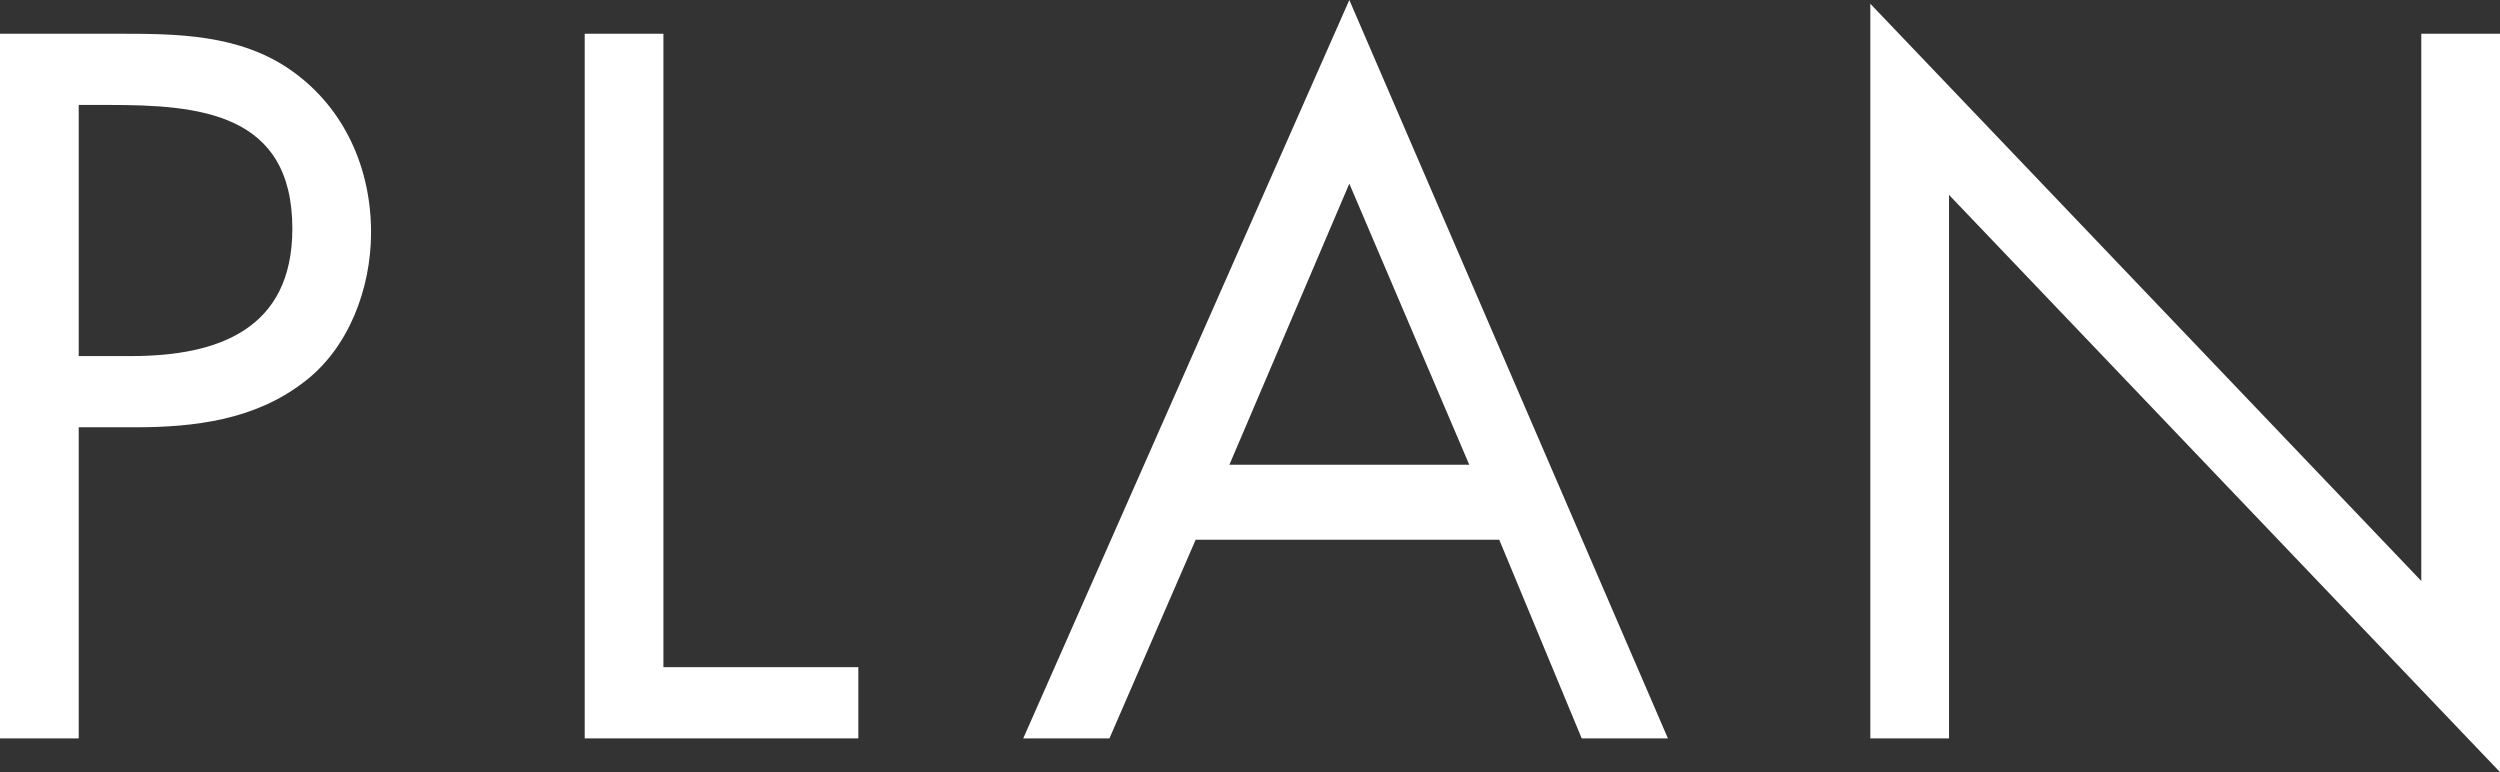
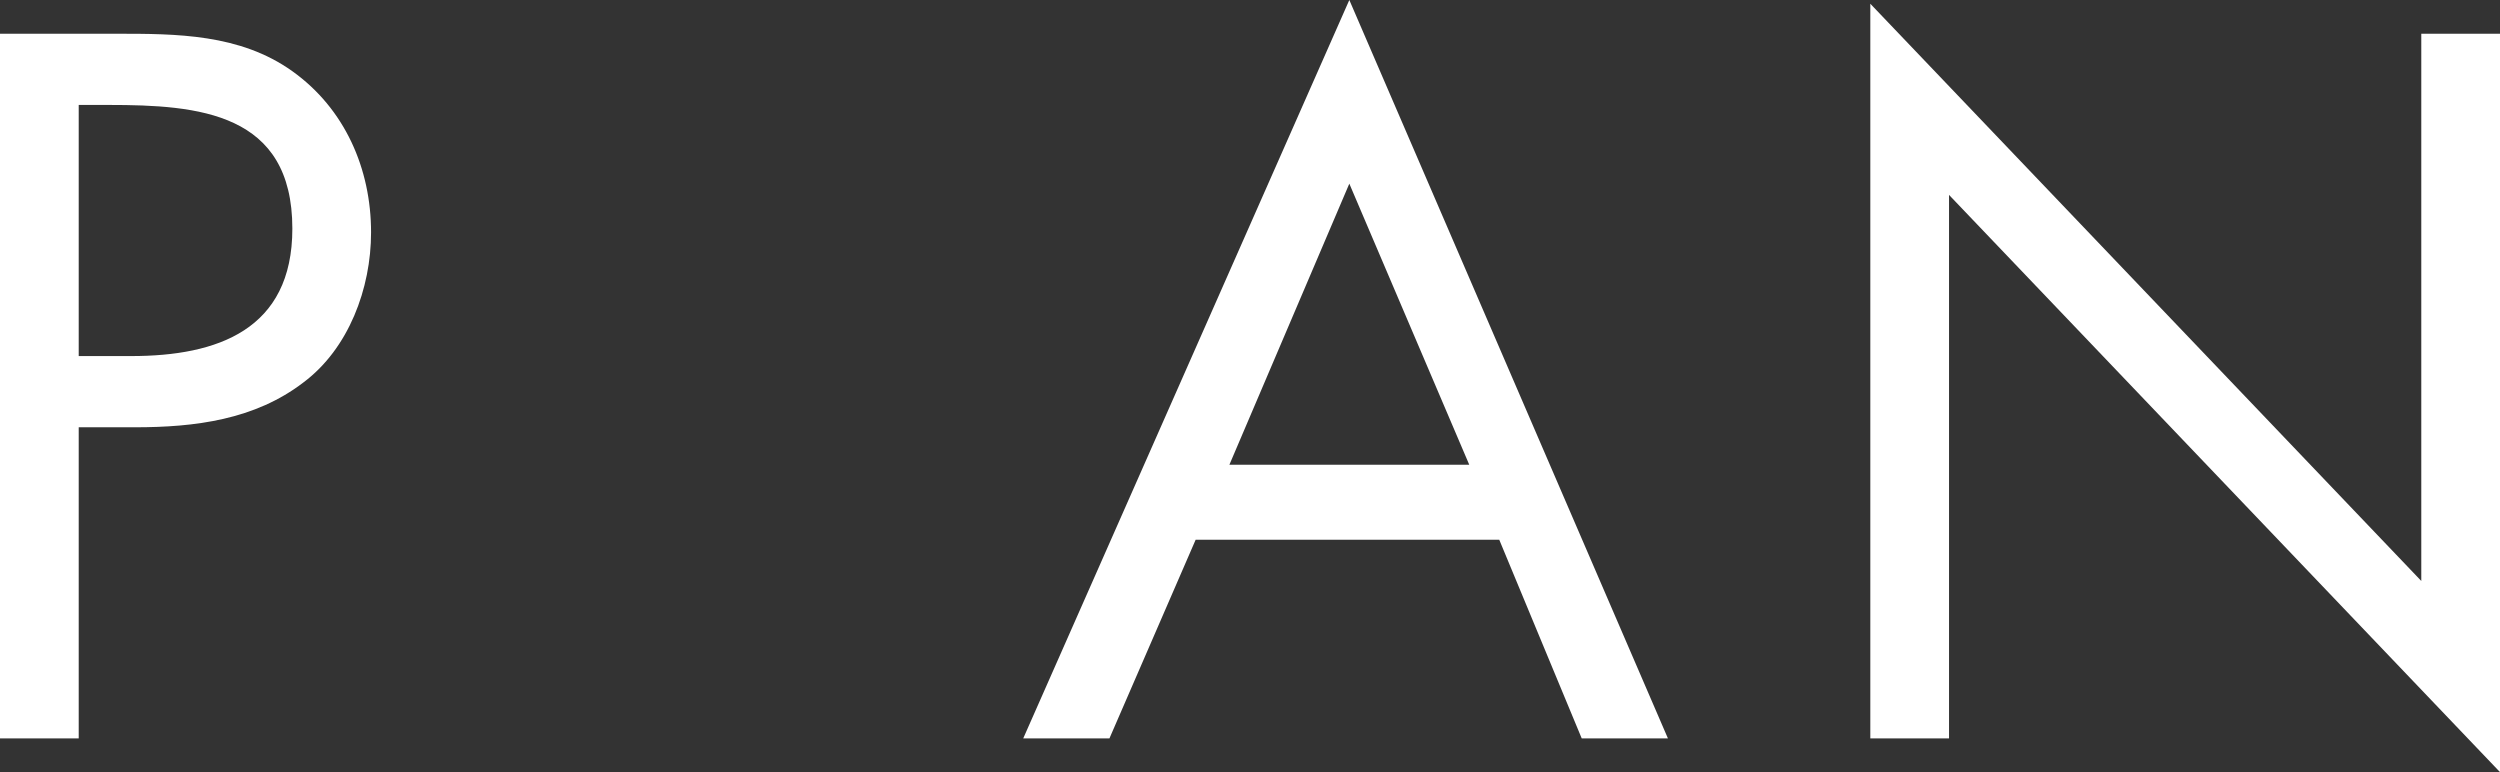
<svg xmlns="http://www.w3.org/2000/svg" version="1.1" id="レイヤー_1" x="0px" y="0px" width="66.7px" height="20.6px" viewBox="0 0 66.7 20.6" style="enable-background:new 0 0 66.7 20.6;" xml:space="preserve">
  <rect x="0" y="0" width="66.7" height="20.6" fill="#333333" stroke="none" />
  <style type="text/css">
	.st0{fill:#FFFFFF;}
</style>
  <g>
    <path class="st0" d="M2.1,19.7H0V0.9h3.1c1.6,0,3.3,0,4.7,1c1.4,1,2.1,2.6,2.1,4.3c0,1.5-0.6,3.1-1.8,4c-1.3,1-2.9,1.2-4.5,1.2H2.1   V19.7z M2.1,9.5h1.4c2.3,0,4.3-0.7,4.3-3.4c0-3.1-2.5-3.3-4.9-3.3H2.1V9.5z" />
-     <path class="st0" d="M17.7,17.8h5.2v1.9h-7.3V0.9h2.1V17.8z" />
-     <path class="st0" d="M31.9,14.4l-2.3,5.3h-2.3L36,0l8.5,19.7h-2.3L40,14.4H31.9z M36,4.9l-3.2,7.5h6.4L36,4.9z" />
+     <path class="st0" d="M31.9,14.4l-2.3,5.3h-2.3L36,0l8.5,19.7h-2.3L40,14.4z M36,4.9l-3.2,7.5h6.4L36,4.9z" />
    <path class="st0" d="M49.9,0.1l14.7,15.4V0.9h2.1v19.7L52,5.2v14.5h-2.1V0.1z" />
  </g>
</svg>